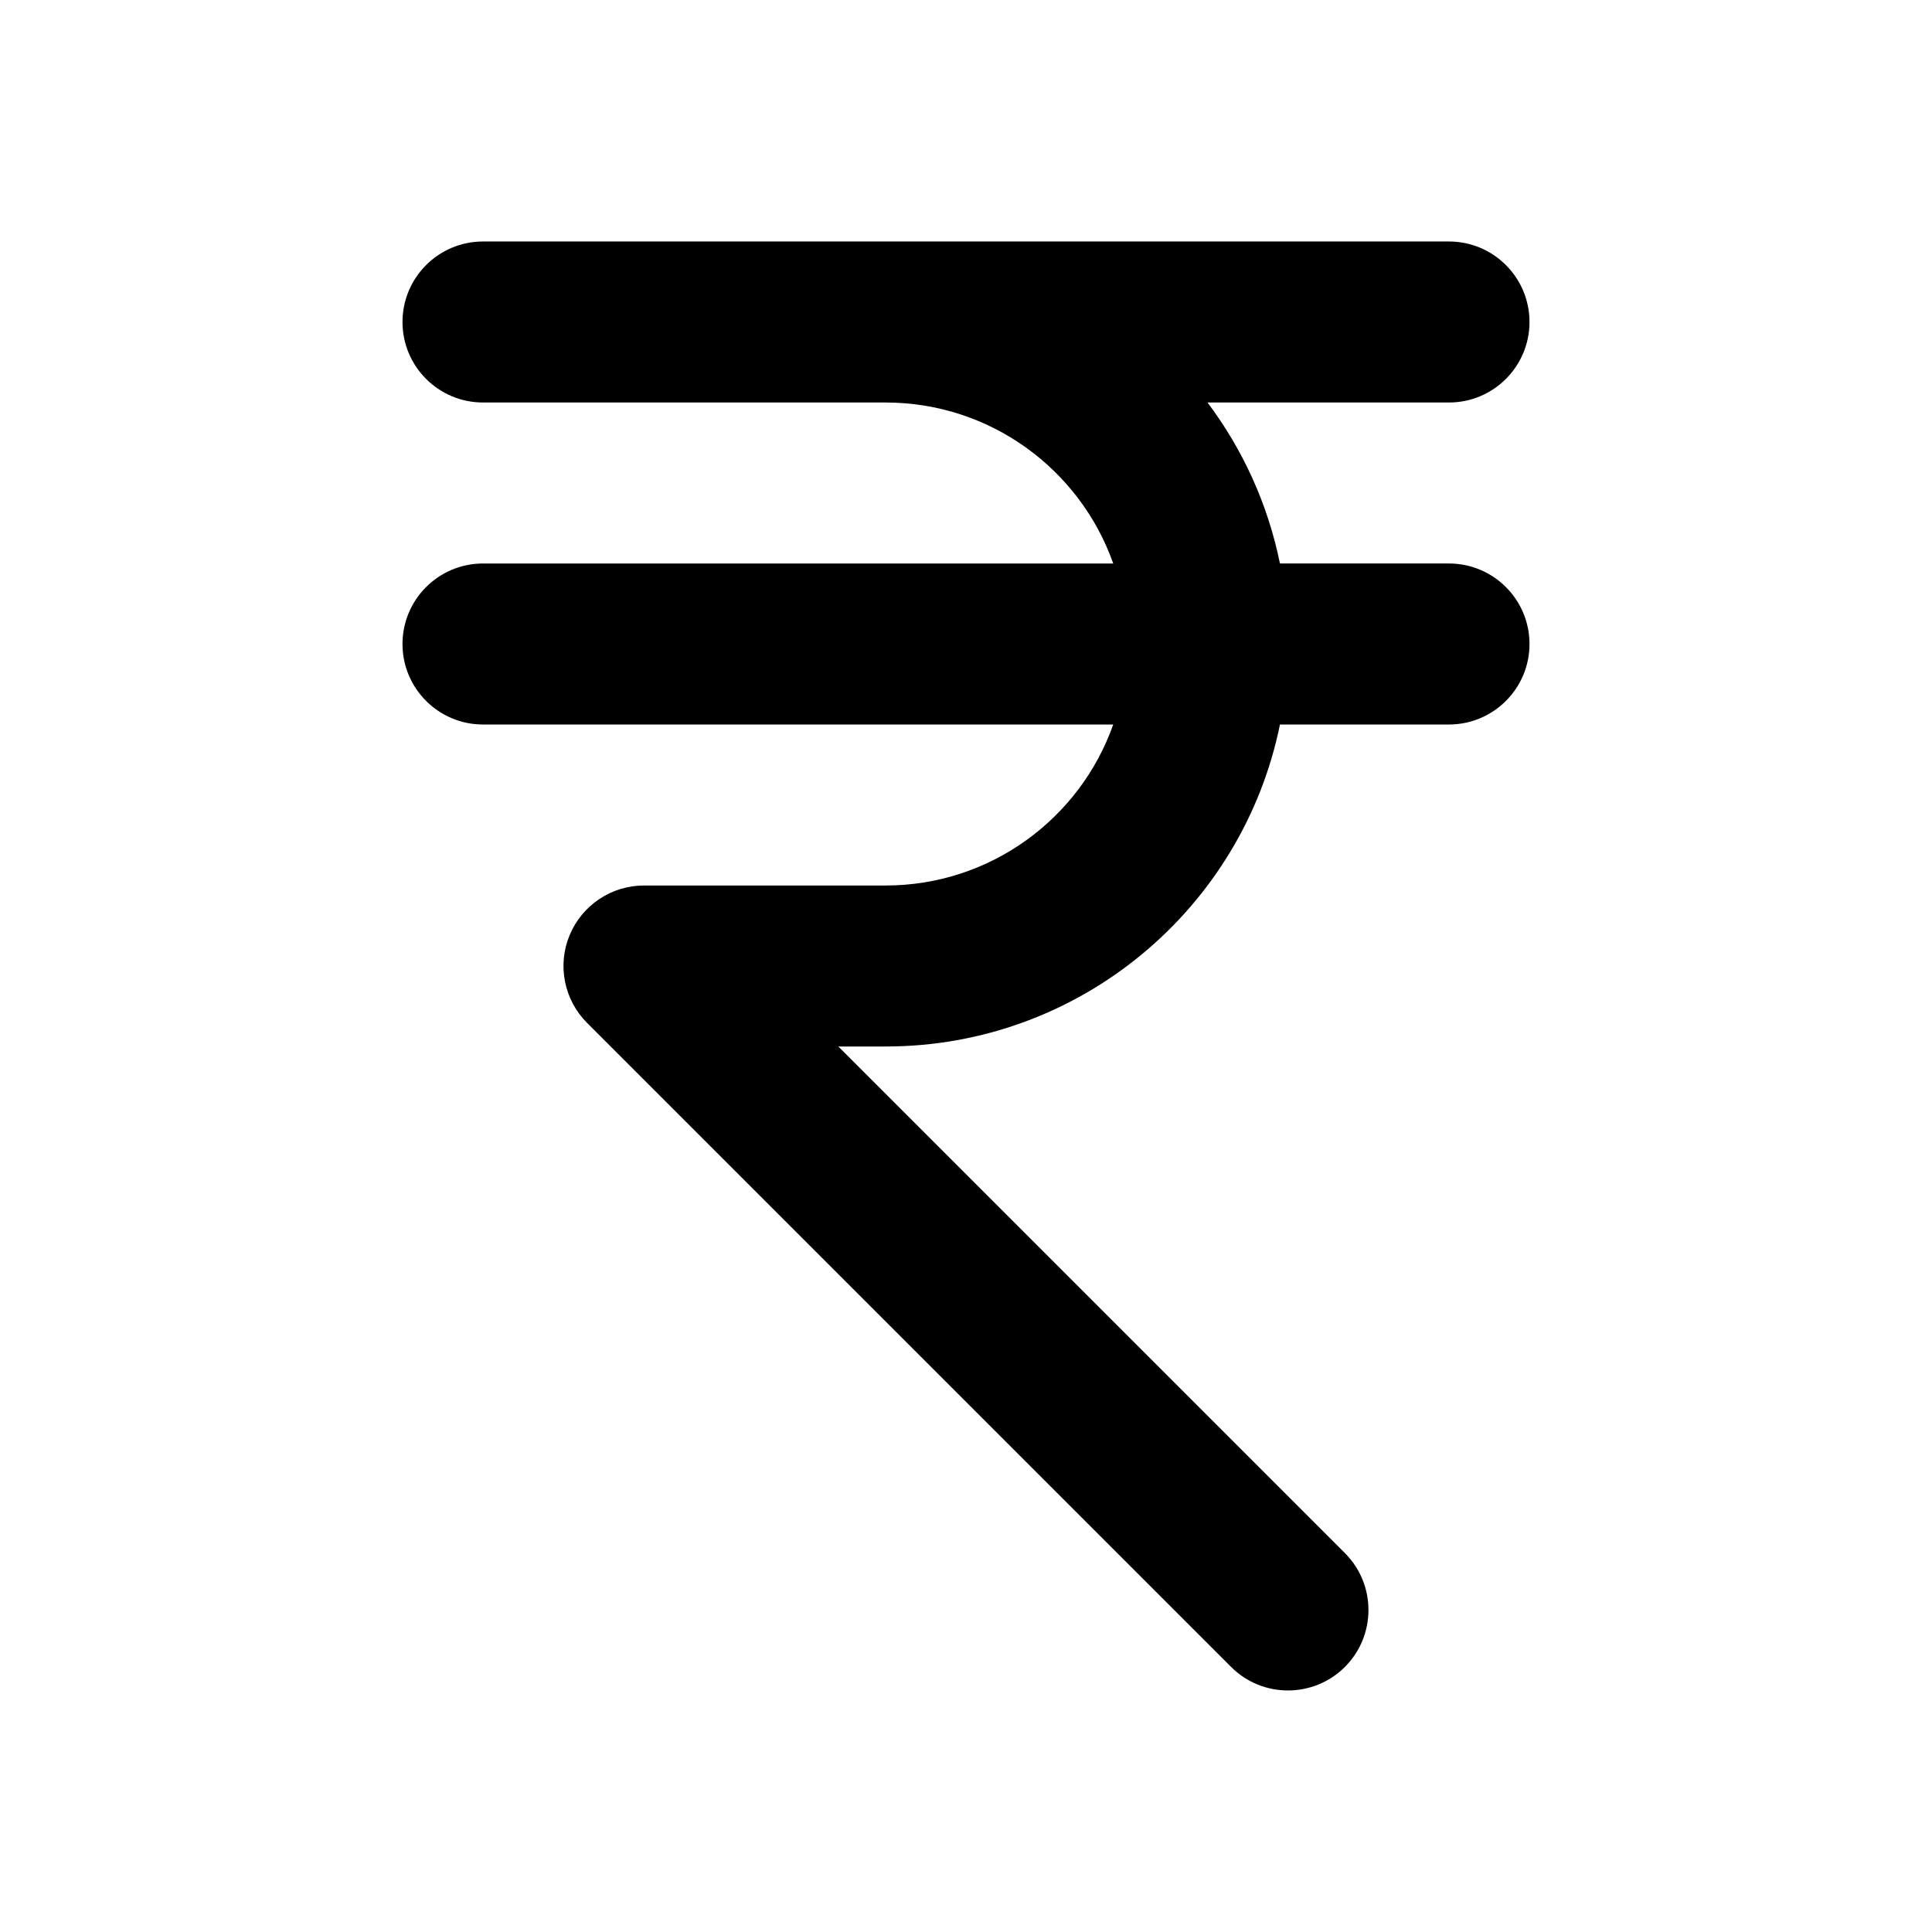
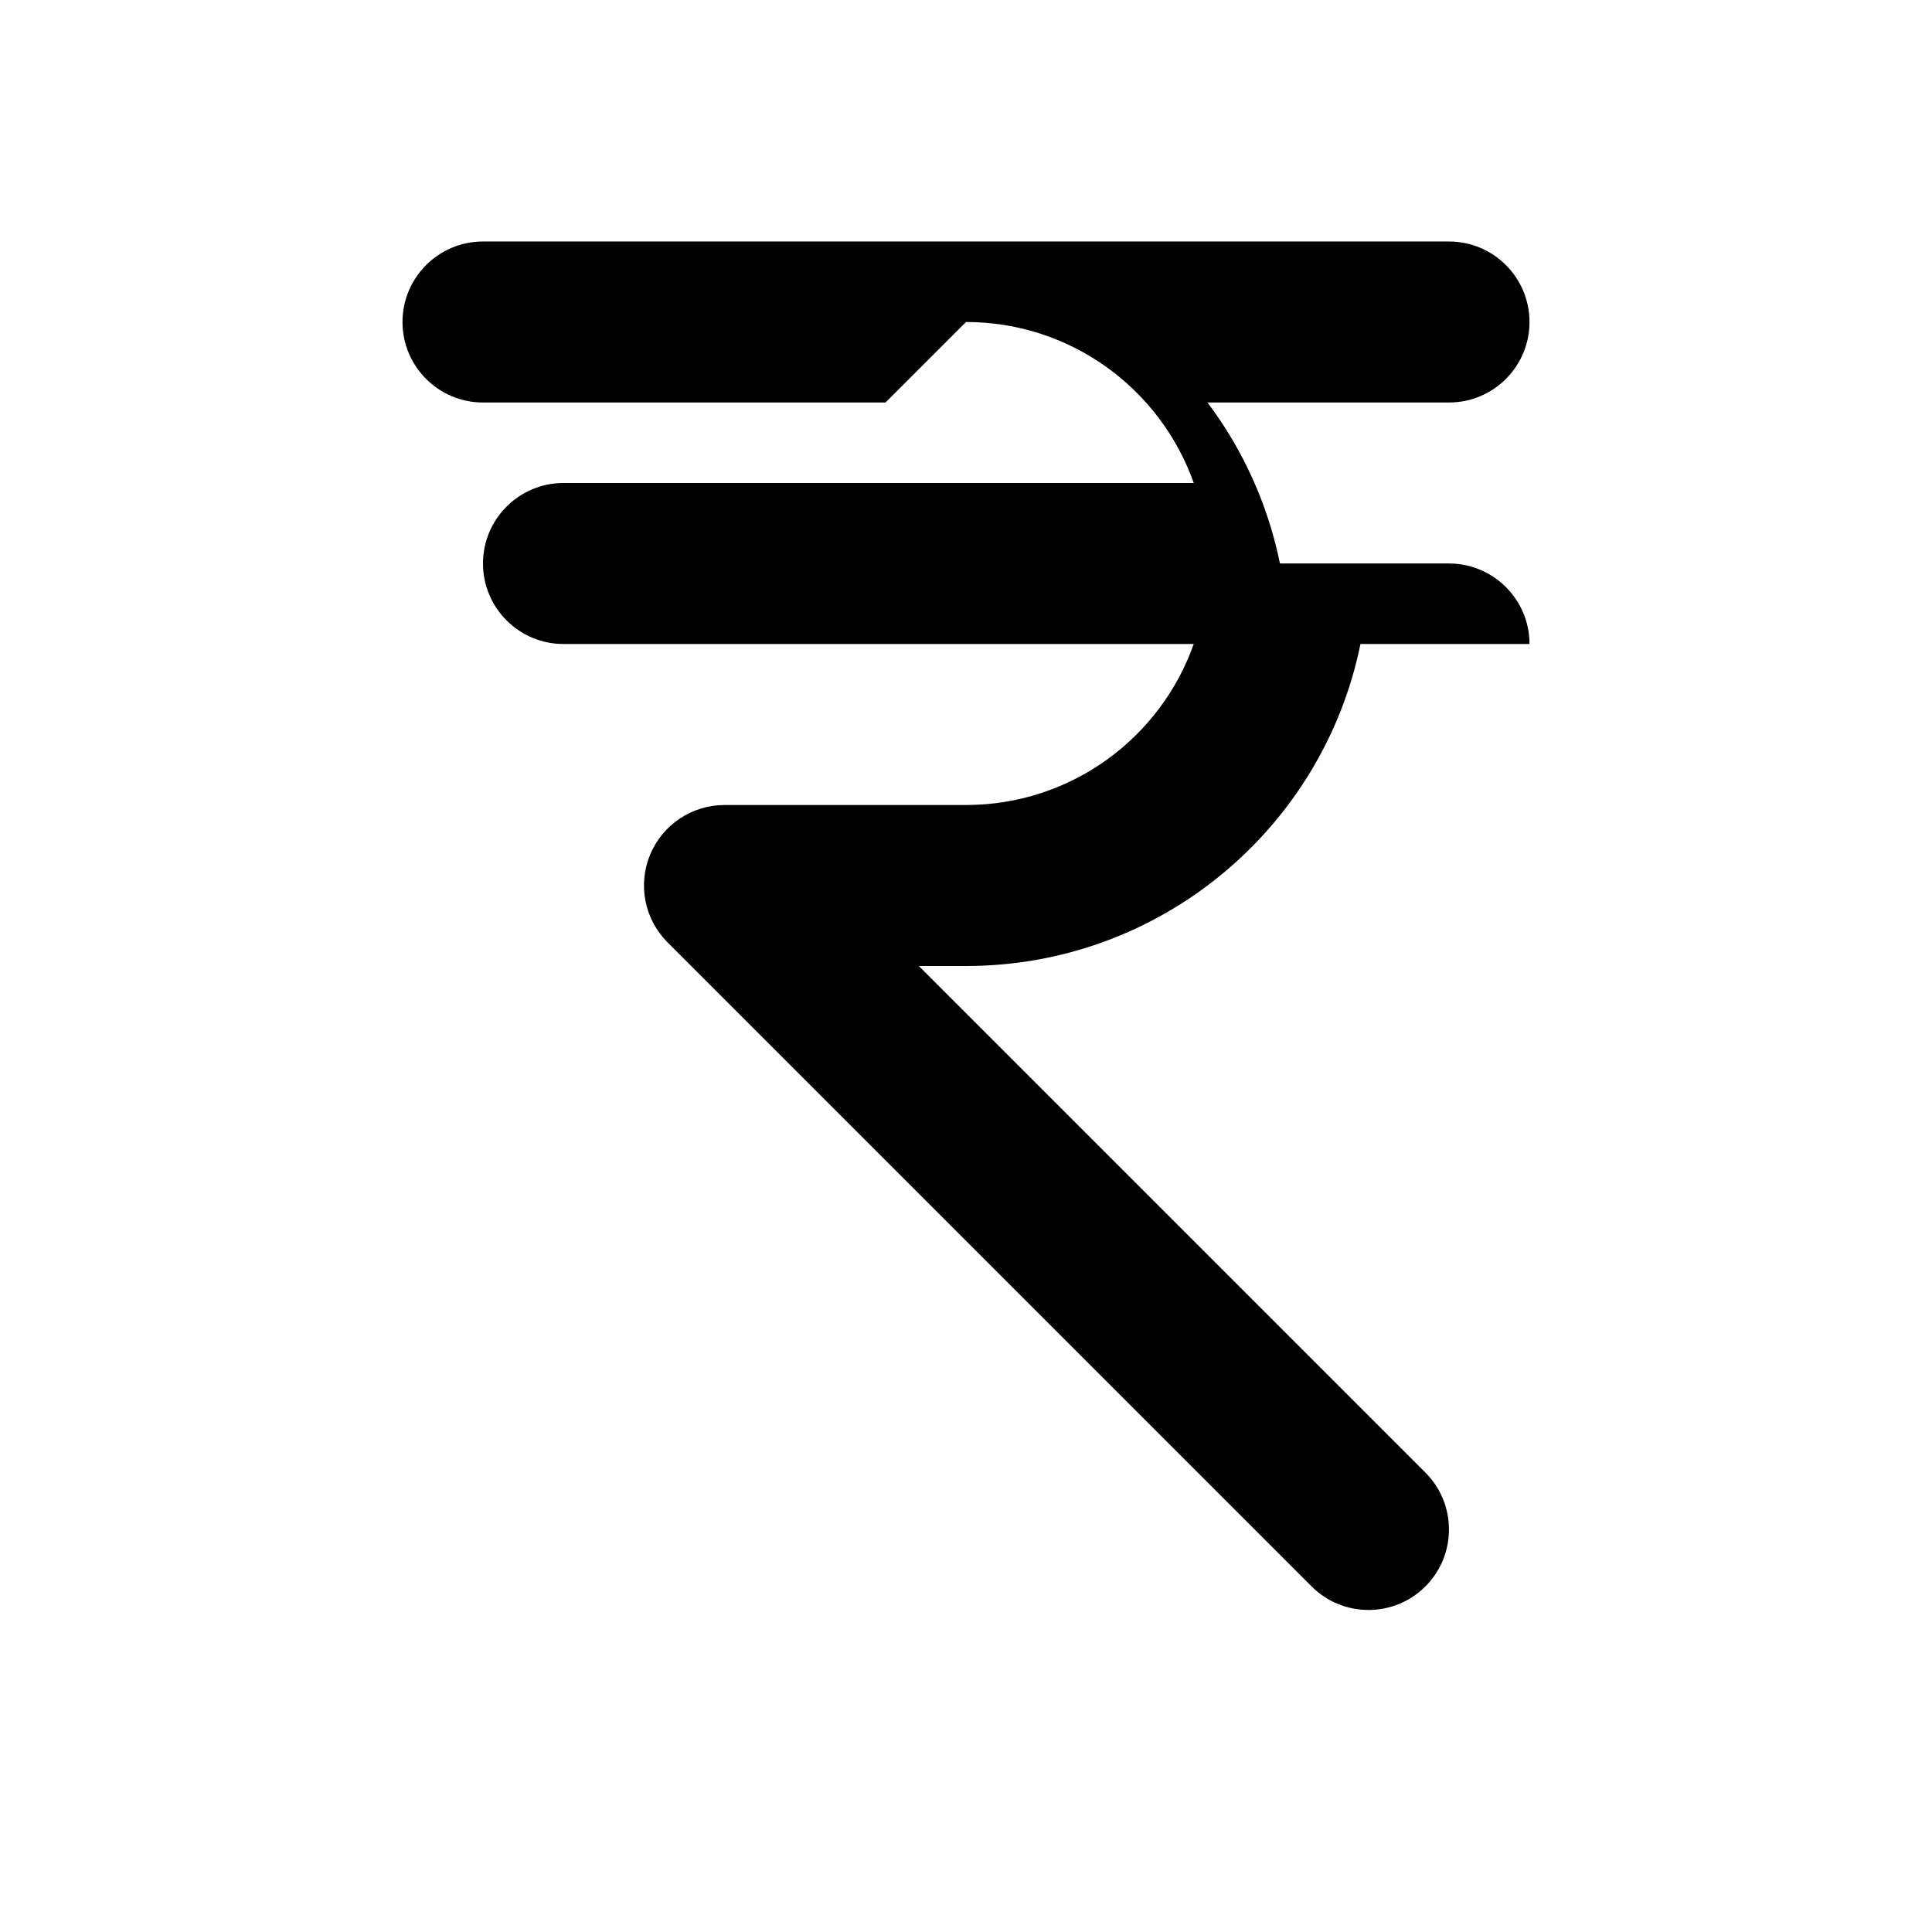
<svg xmlns="http://www.w3.org/2000/svg" id="svg6" clip-rule="evenodd" fill-rule="evenodd" height="512" stroke-linejoin="round" stroke-miterlimit="2" viewBox="0 0 24 24" width="512">
-   <path id="path2" d="m11 5h-5c-.552 0-1-.448-1-1s.448-1 1-1h12c.552 0 1 .448 1 1s-.448 1-1 1h-3c.437.581.75 1.261.9 2h2.1c.552 0 1 .448 1 1s-.448 1-1 1h-2.1c-.463 2.282-2.481 4-4.9 4h-.586l6.293 6.293c.39.39.39 1.024 0 1.414s-1.024.39-1.414 0l-8-8c-.286-.286-.372-.716-.217-1.09.155-.373.52-.617.924-.617h3c1.306 0 2.418-.835 2.829-2h-7.829c-.552 0-1-.448-1-1s.448-1 1-1h7.829c-.411-1.165-1.523-2-2.829-2z" />
+   <path id="path2" d="m11 5h-5c-.552 0-1-.448-1-1s.448-1 1-1h12c.552 0 1 .448 1 1s-.448 1-1 1h-3c.437.581.75 1.261.9 2h2.1c.552 0 1 .448 1 1h-2.1c-.463 2.282-2.481 4-4.9 4h-.586l6.293 6.293c.39.39.39 1.024 0 1.414s-1.024.39-1.414 0l-8-8c-.286-.286-.372-.716-.217-1.09.155-.373.52-.617.924-.617h3c1.306 0 2.418-.835 2.829-2h-7.829c-.552 0-1-.448-1-1s.448-1 1-1h7.829c-.411-1.165-1.523-2-2.829-2z" />
</svg>